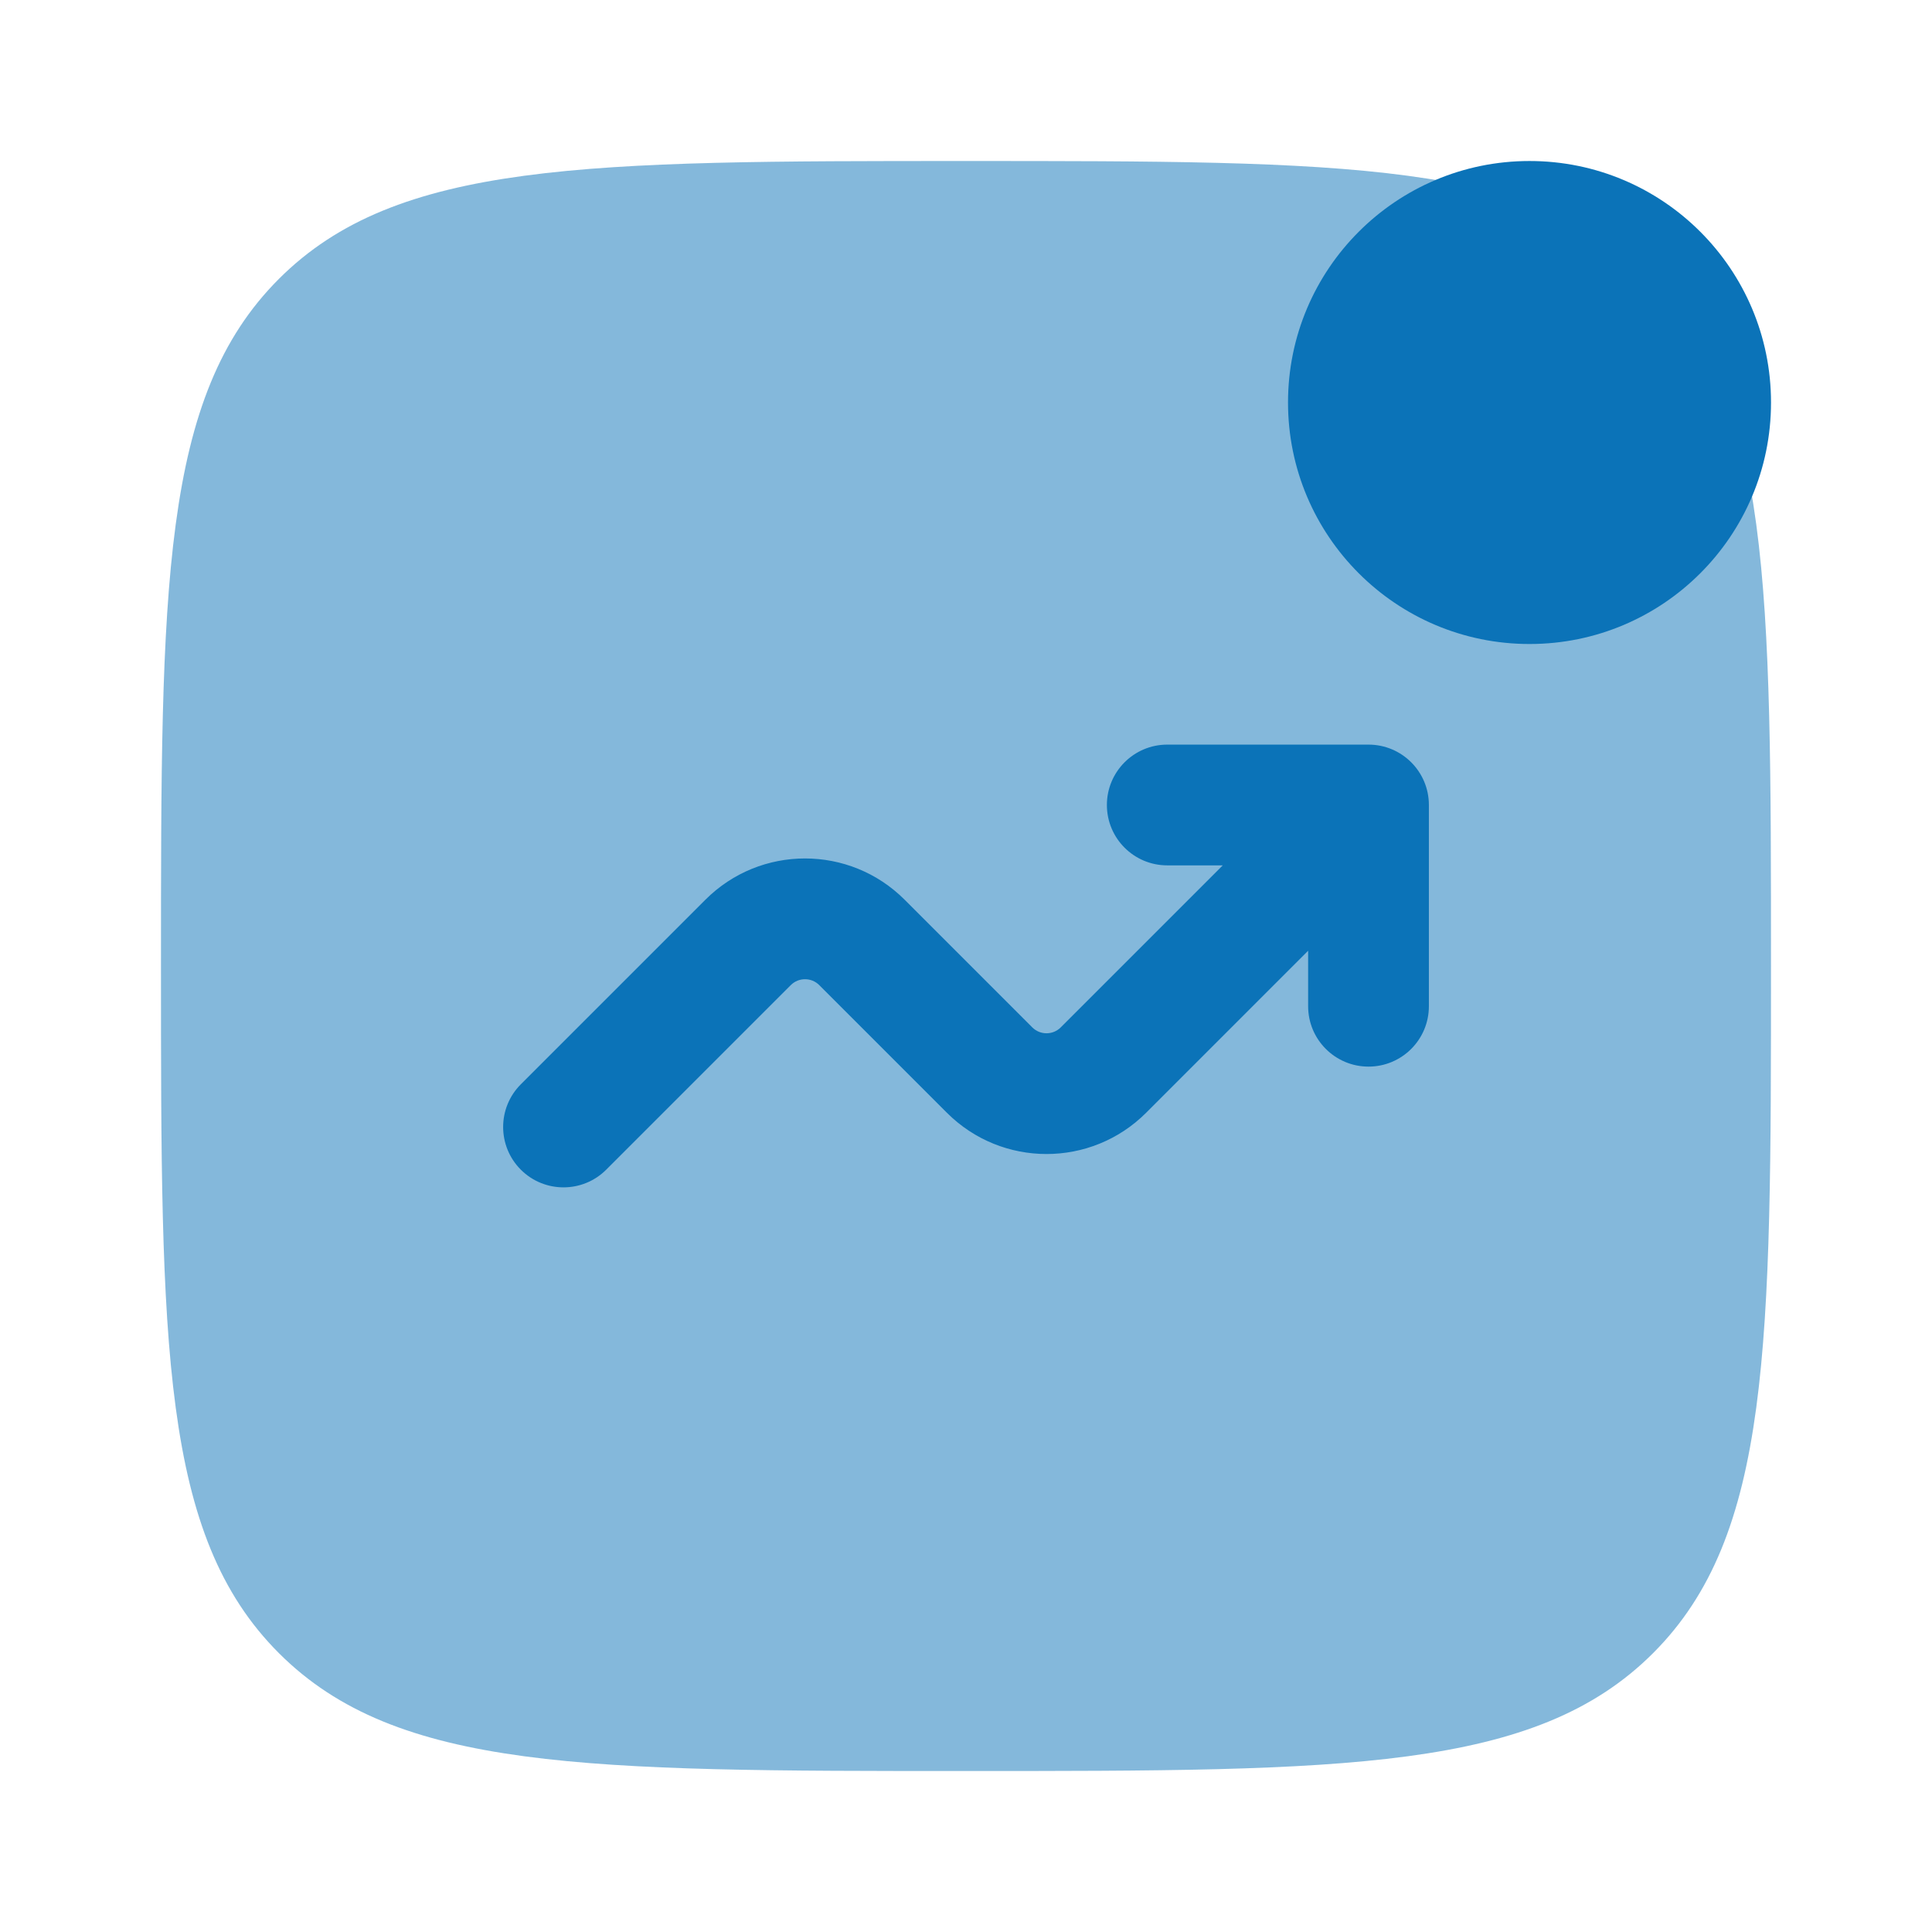
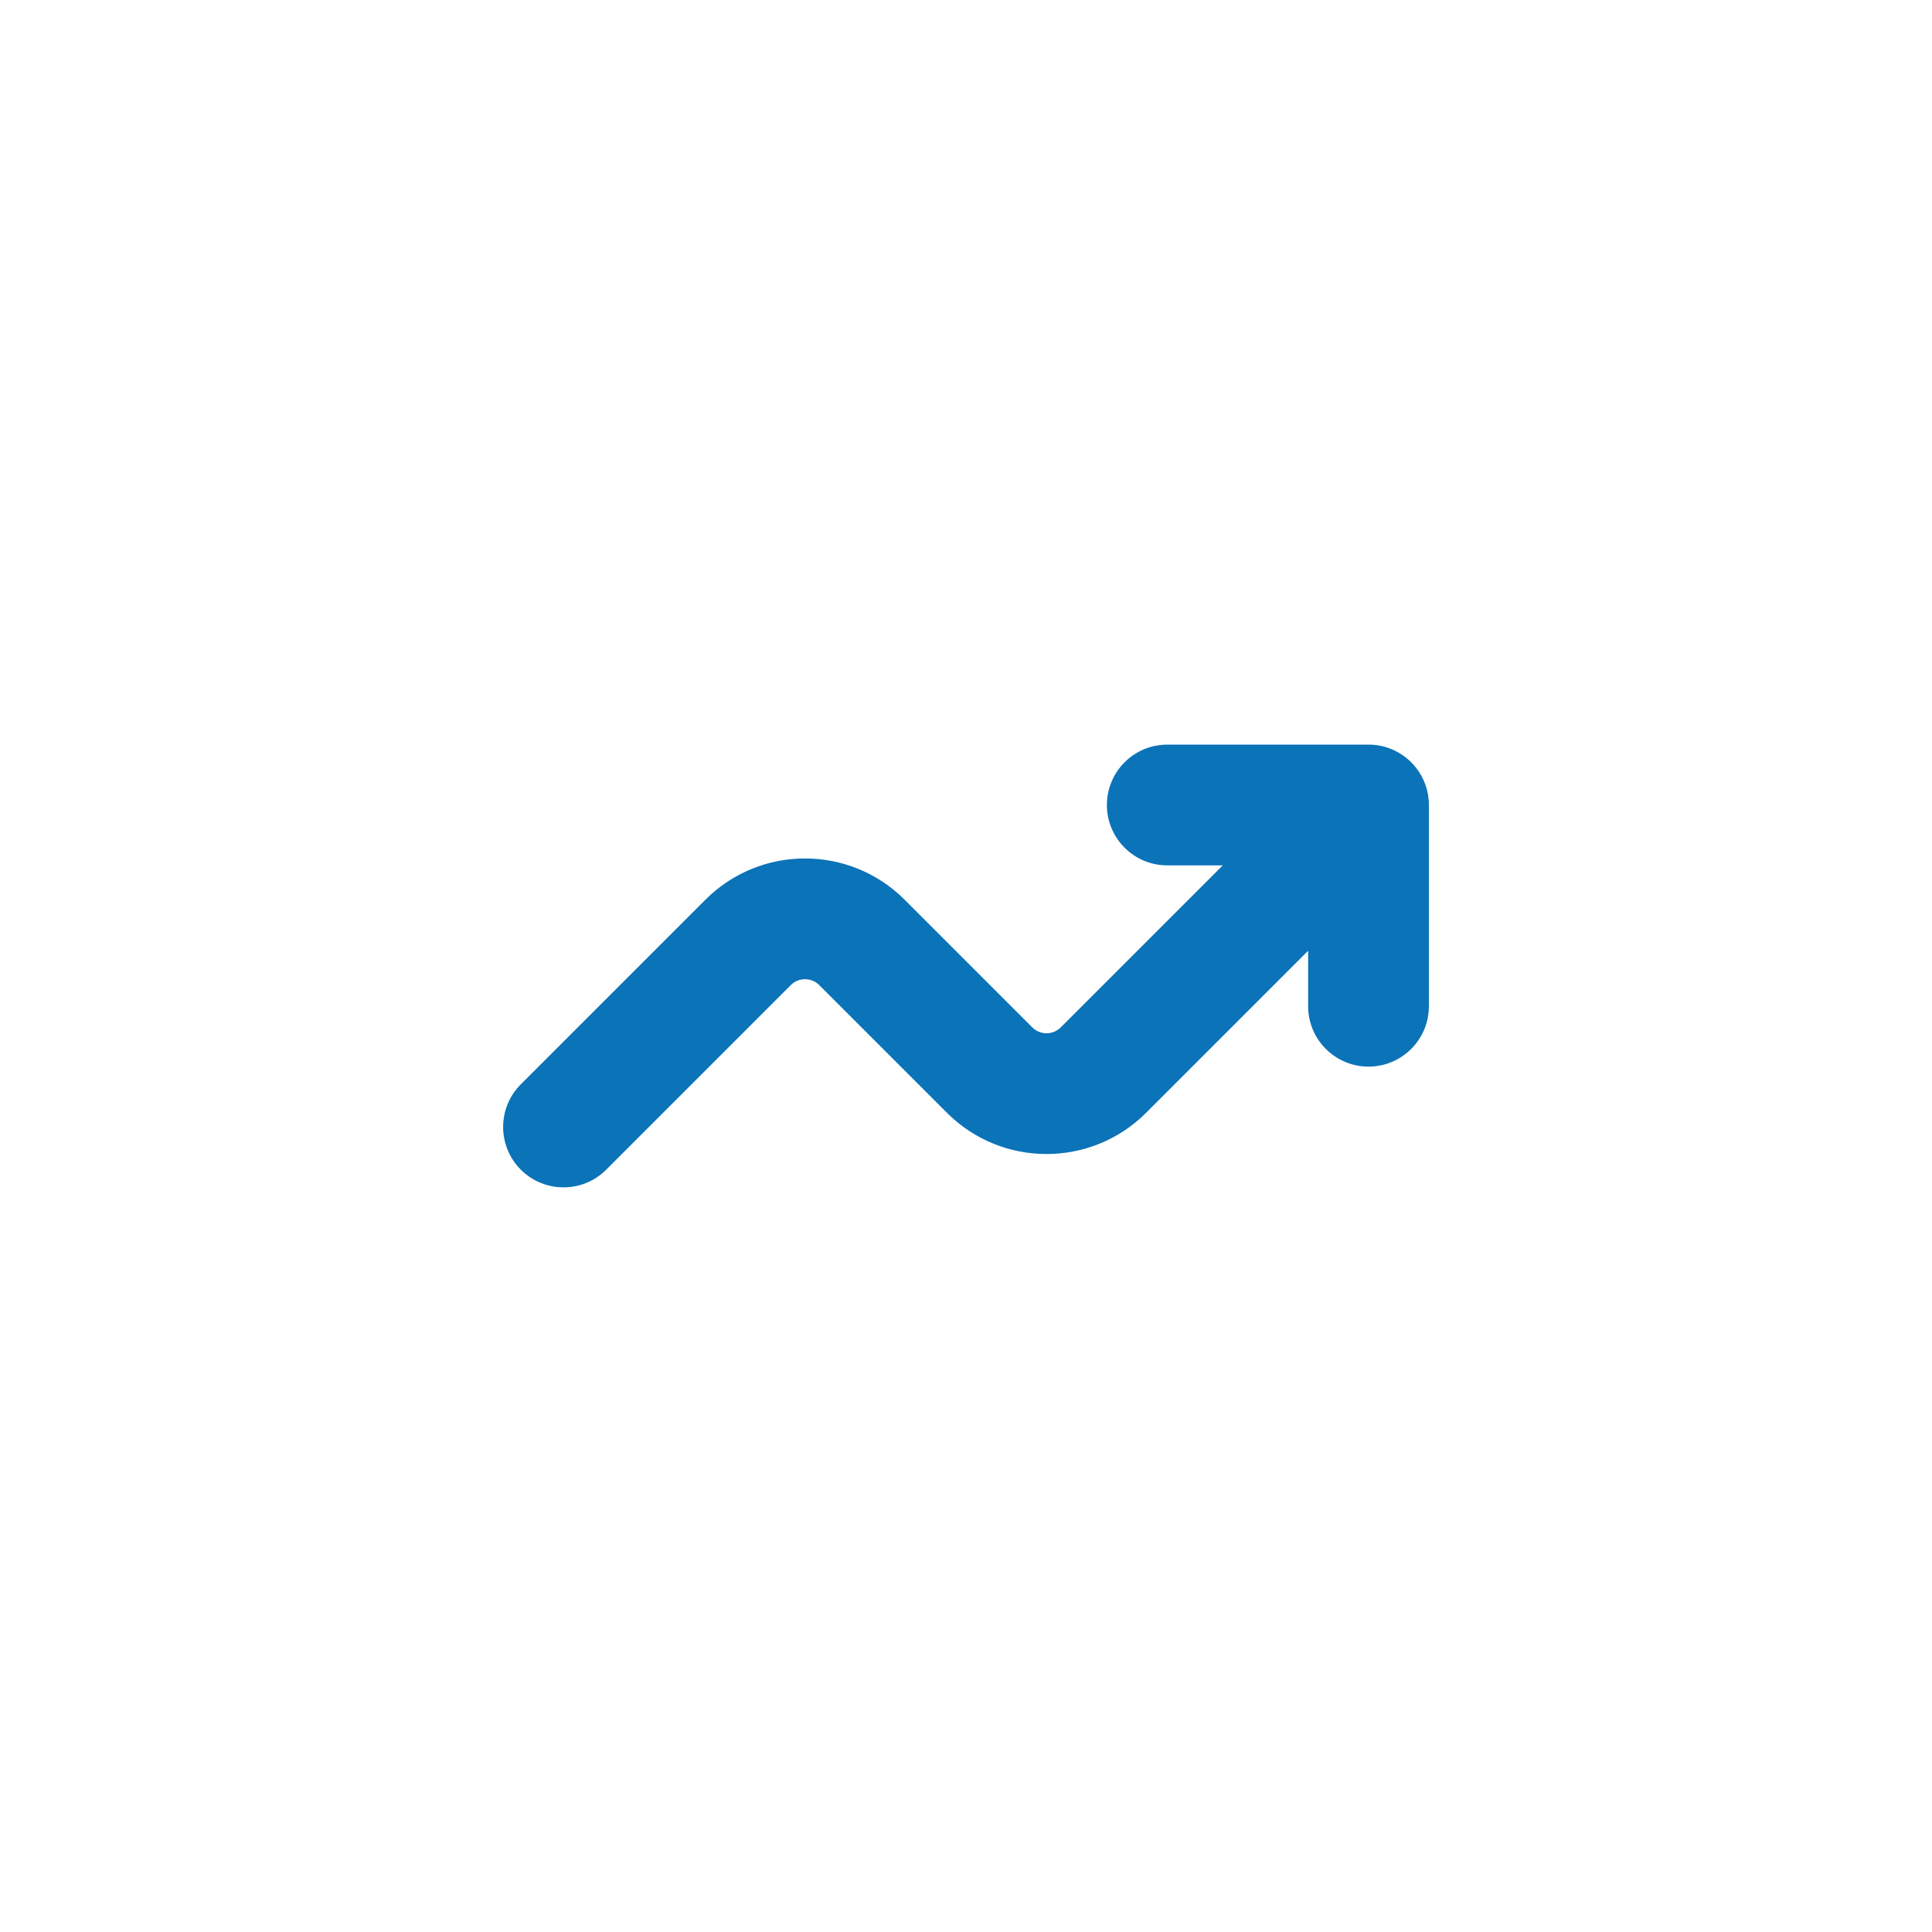
<svg xmlns="http://www.w3.org/2000/svg" width="80" height="80" viewBox="0 0 80 80" fill="none">
-   <path opacity="0.5" d="M6.666 40C6.666 24.287 6.666 16.43 11.548 11.549C16.429 6.667 24.286 6.667 39.999 6.667C55.713 6.667 63.57 6.667 68.451 11.549C73.333 16.43 73.333 24.287 73.333 40C73.333 55.714 73.333 63.571 68.451 68.452C63.57 73.334 55.713 73.334 39.999 73.334C24.286 73.334 16.429 73.334 11.548 68.452C6.666 63.571 6.666 55.714 6.666 40Z" fill="#0B73B8" />
-   <path d="M73.334 16.667C73.334 22.19 68.857 26.667 63.334 26.667C57.811 26.667 53.334 22.19 53.334 16.667C53.334 11.144 57.811 6.667 63.334 6.667C68.857 6.667 73.334 11.144 73.334 16.667Z" fill="#0B73B8" />
  <path d="M48.334 35.833C46.953 35.833 45.834 34.714 45.834 33.333C45.834 31.952 46.953 30.833 48.334 30.833H56.667C58.048 30.833 59.167 31.952 59.167 33.333V41.666C59.167 43.047 58.048 44.166 56.667 44.166C55.287 44.166 54.167 43.047 54.167 41.666V39.368L47.459 46.077C45.181 48.355 41.487 48.355 39.209 46.077L33.923 40.791C33.598 40.466 33.07 40.466 32.745 40.791L25.102 48.434C24.125 49.41 22.543 49.41 21.566 48.434C20.59 47.458 20.59 45.875 21.566 44.899L29.209 37.256C31.487 34.977 35.181 34.977 37.459 37.256L42.745 42.542C43.07 42.867 43.598 42.867 43.923 42.542L50.632 35.833H48.334Z" fill="#0B73B8" />
</svg>